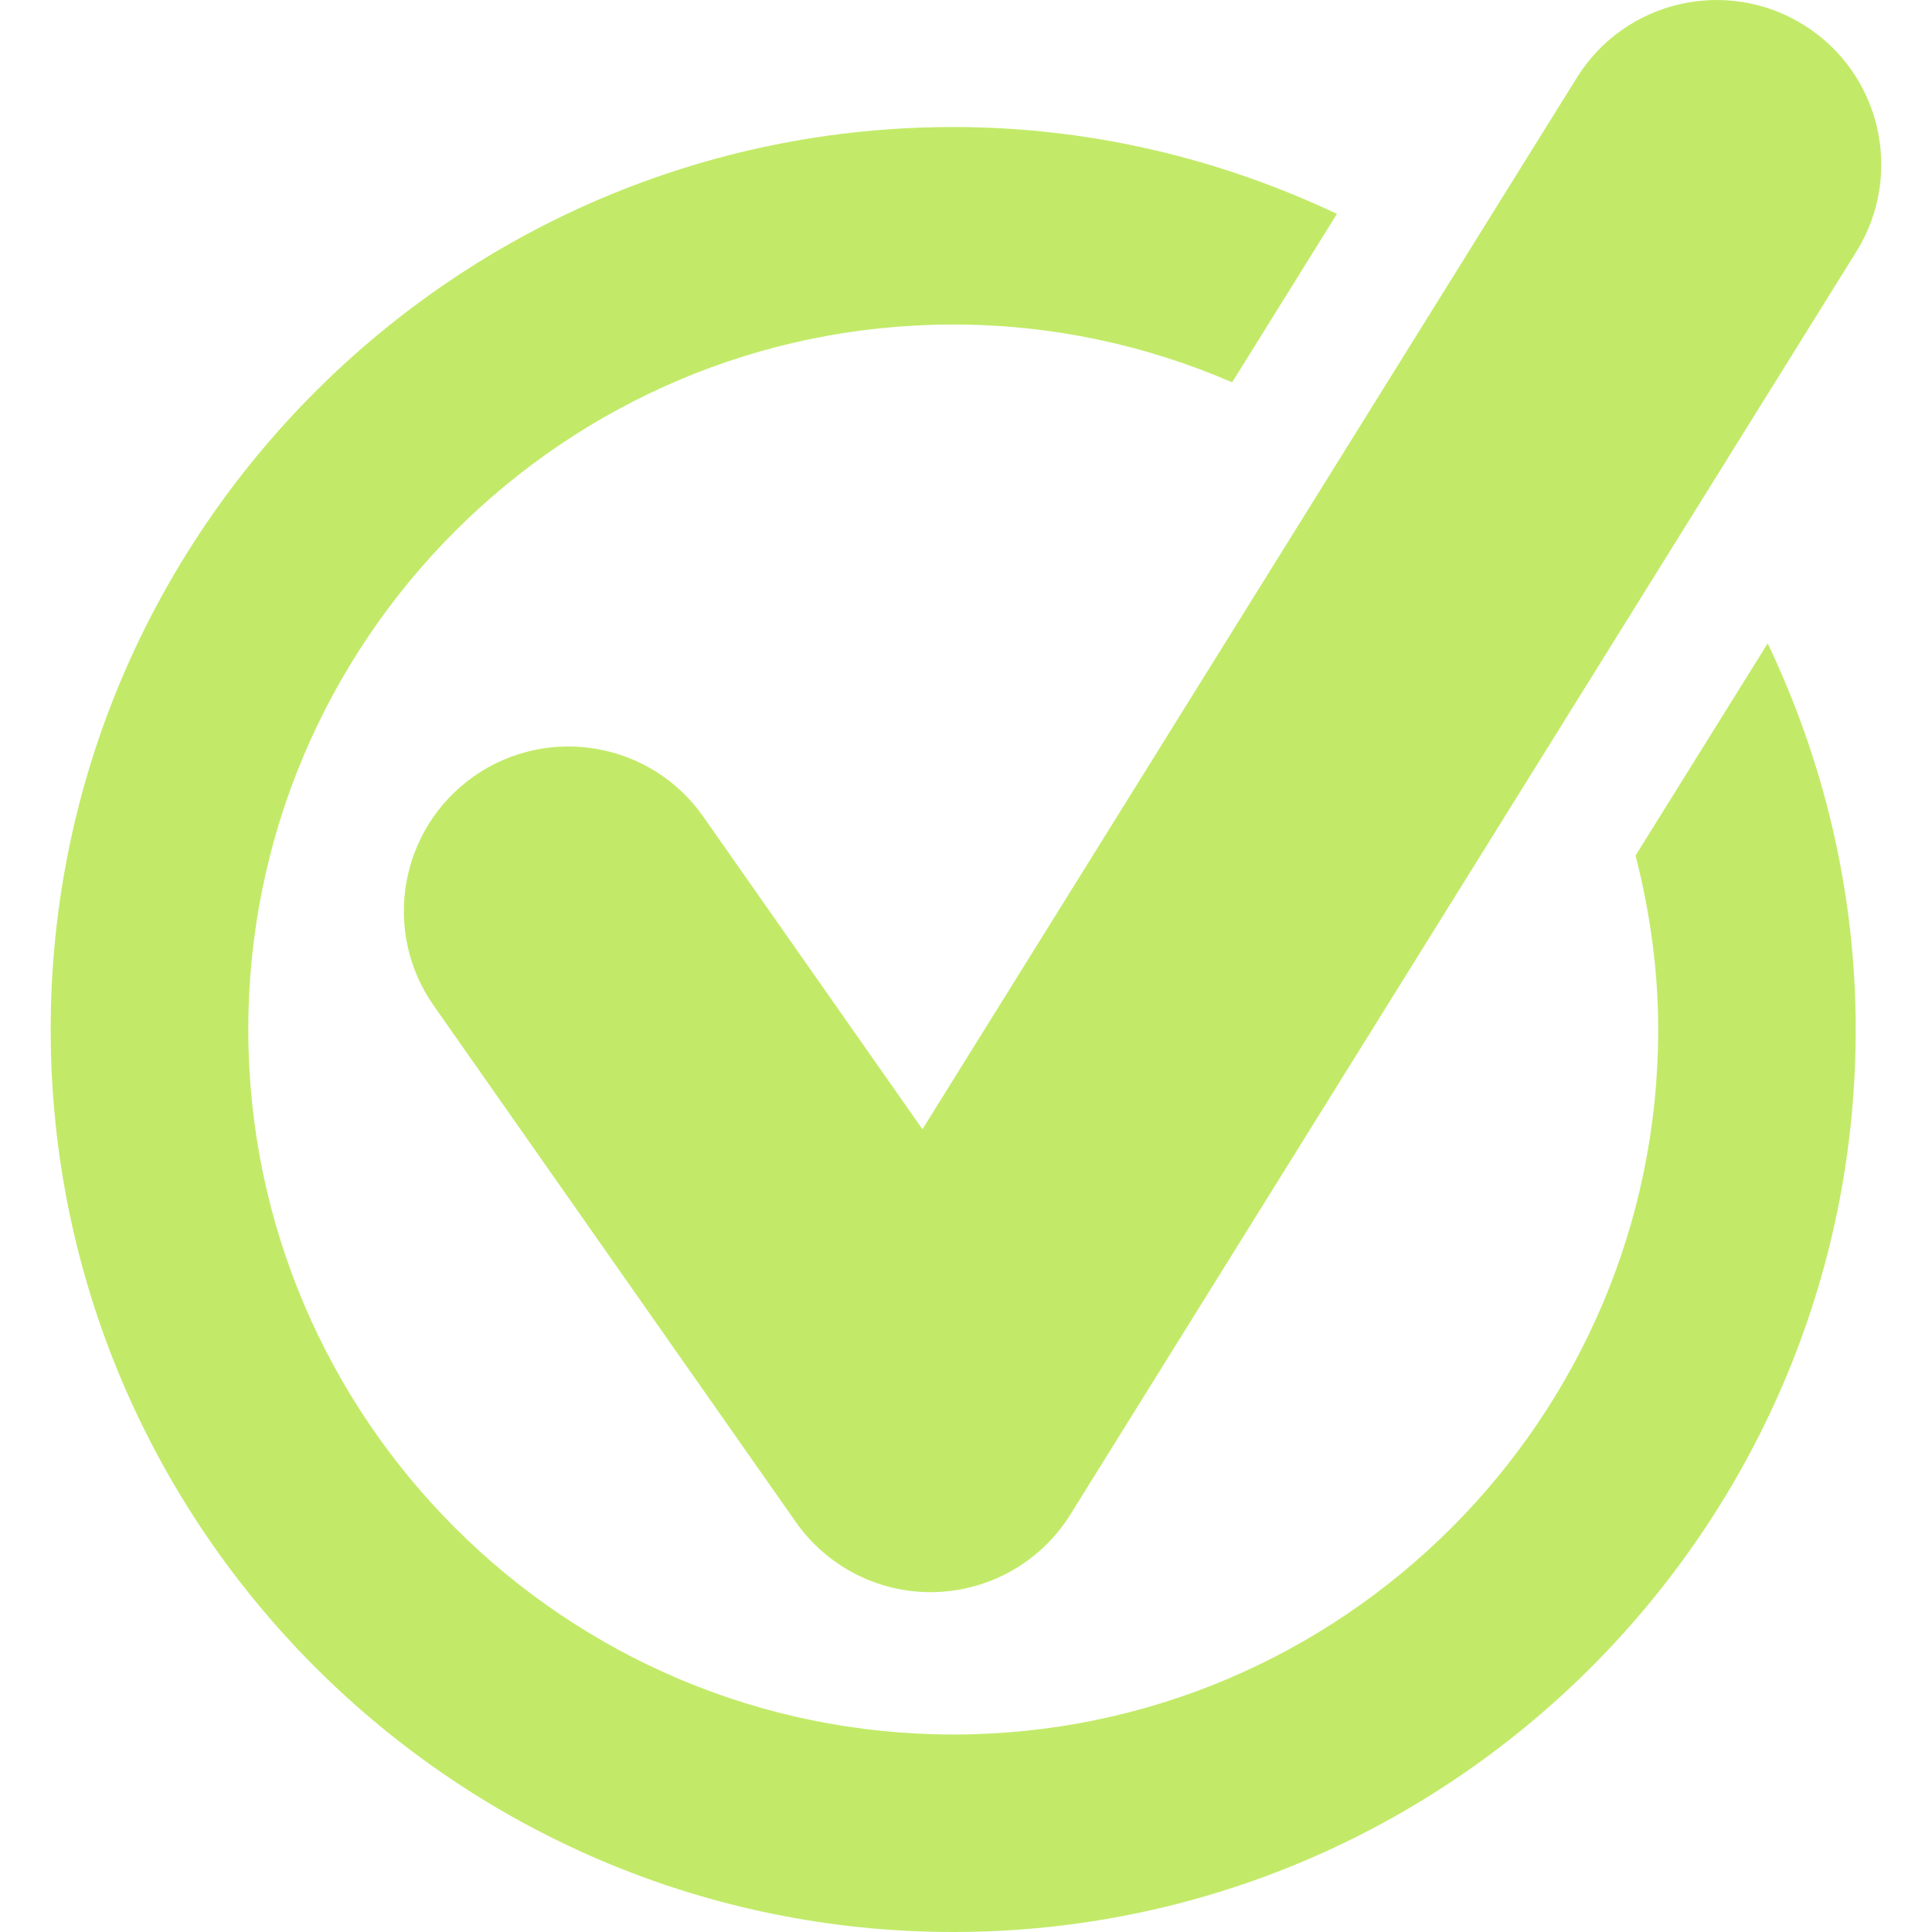
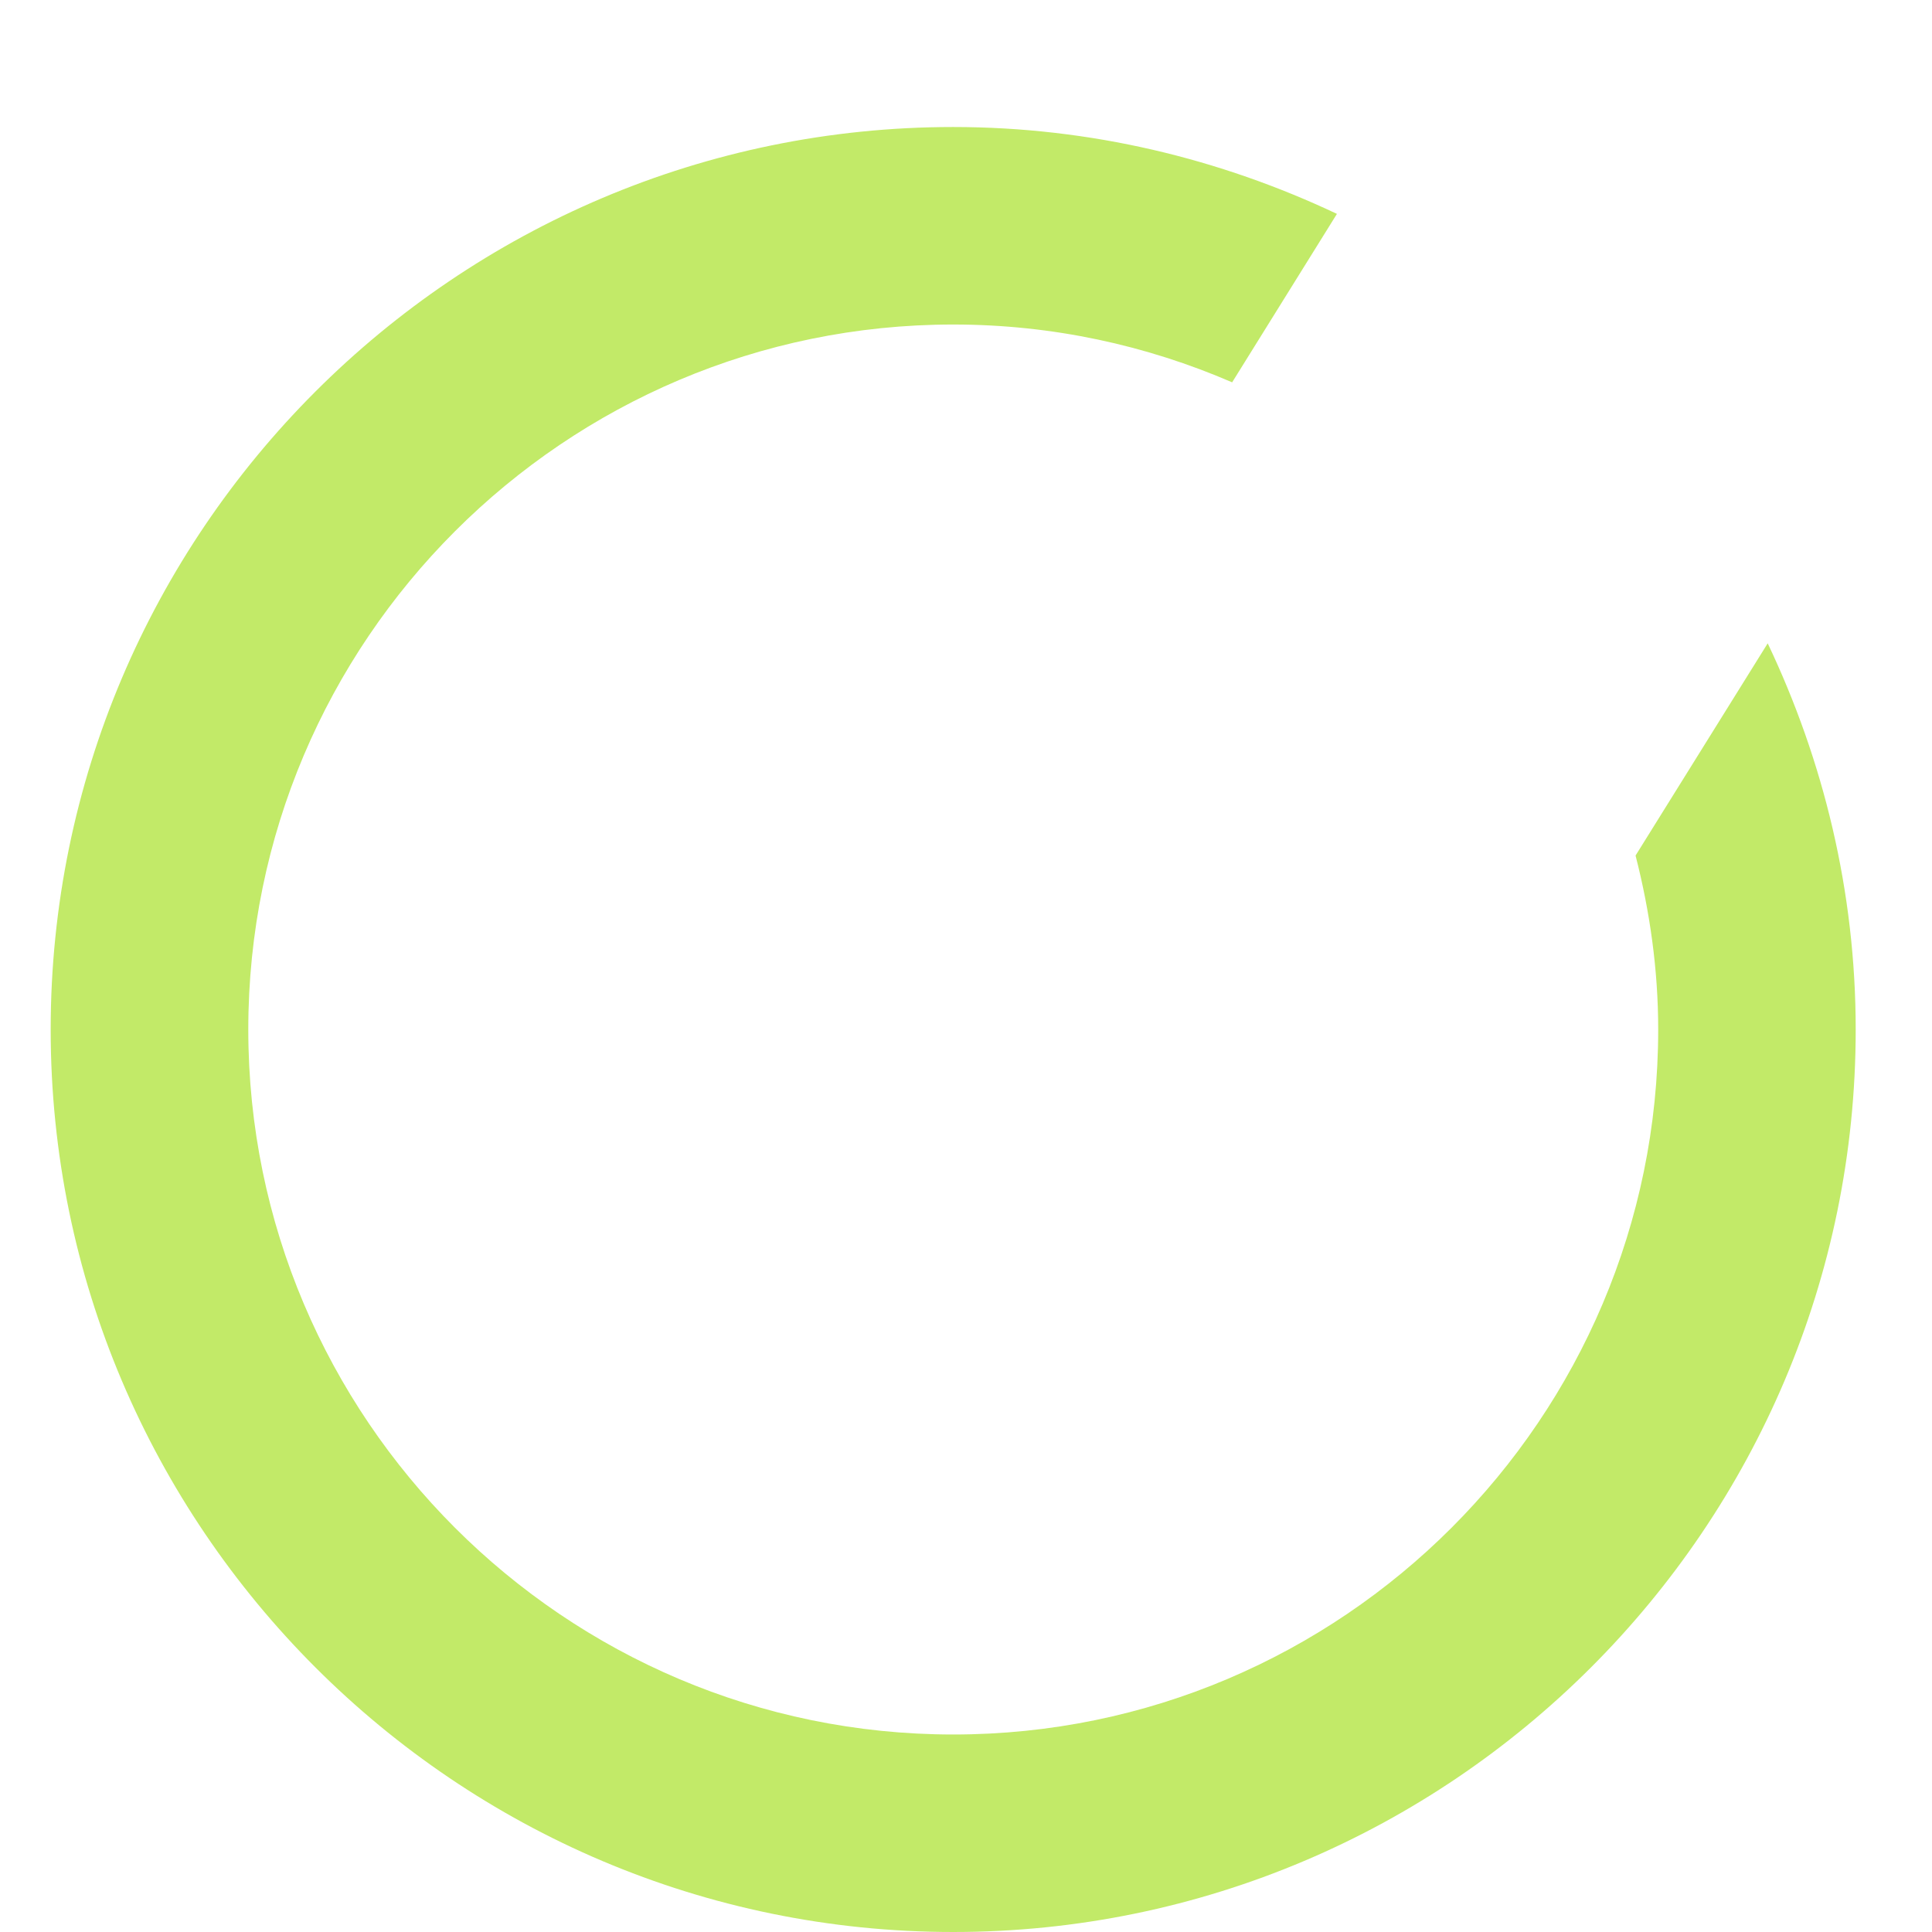
<svg xmlns="http://www.w3.org/2000/svg" id="Слой_1" x="0px" y="0px" viewBox="0 0 512 512" style="enable-background:new 0 0 512 512;" xml:space="preserve">
  <style type="text/css"> .st0{fill:#C2EA68;} </style>
  <g>
    <g>
      <path class="st0" d="M433.44,226.73c3.78,14.77,6,30.17,6,46.11c0,103.02-83.8,186.82-186.81,186.82 c-103.02,0-186.83-83.79-186.83-186.82C65.79,169.82,149.61,86,252.62,86c26.26,0,51.22,5.51,73.91,15.32l27.77-44.64 c-30.91-14.6-65.29-23.02-101.69-23.02c-131.88,0-239.18,107.3-239.18,239.18C13.44,404.7,120.74,512,252.62,512 c131.86,0,239.16-107.3,239.16-239.16c0-36.65-8.54-71.27-23.32-102.35L433.44,226.73z" />
-       <path class="st0" d="M477.98,6.59c-20.44-12.71-47.35-6.48-60.08,13.97L244.46,299.26l-58.1-82.86 c-13.82-19.72-41.05-24.49-60.76-10.67c-19.71,13.84-24.5,41.03-10.67,60.76l95.98,136.88c8.18,11.65,21.52,18.57,35.72,18.57 c0.39,0,0.8,0,1.19-0.02c14.63-0.41,28.1-8.12,35.83-20.55L491.96,66.67C504.7,46.2,498.43,19.31,477.98,6.59z" />
    </g>
  </g>
</svg>